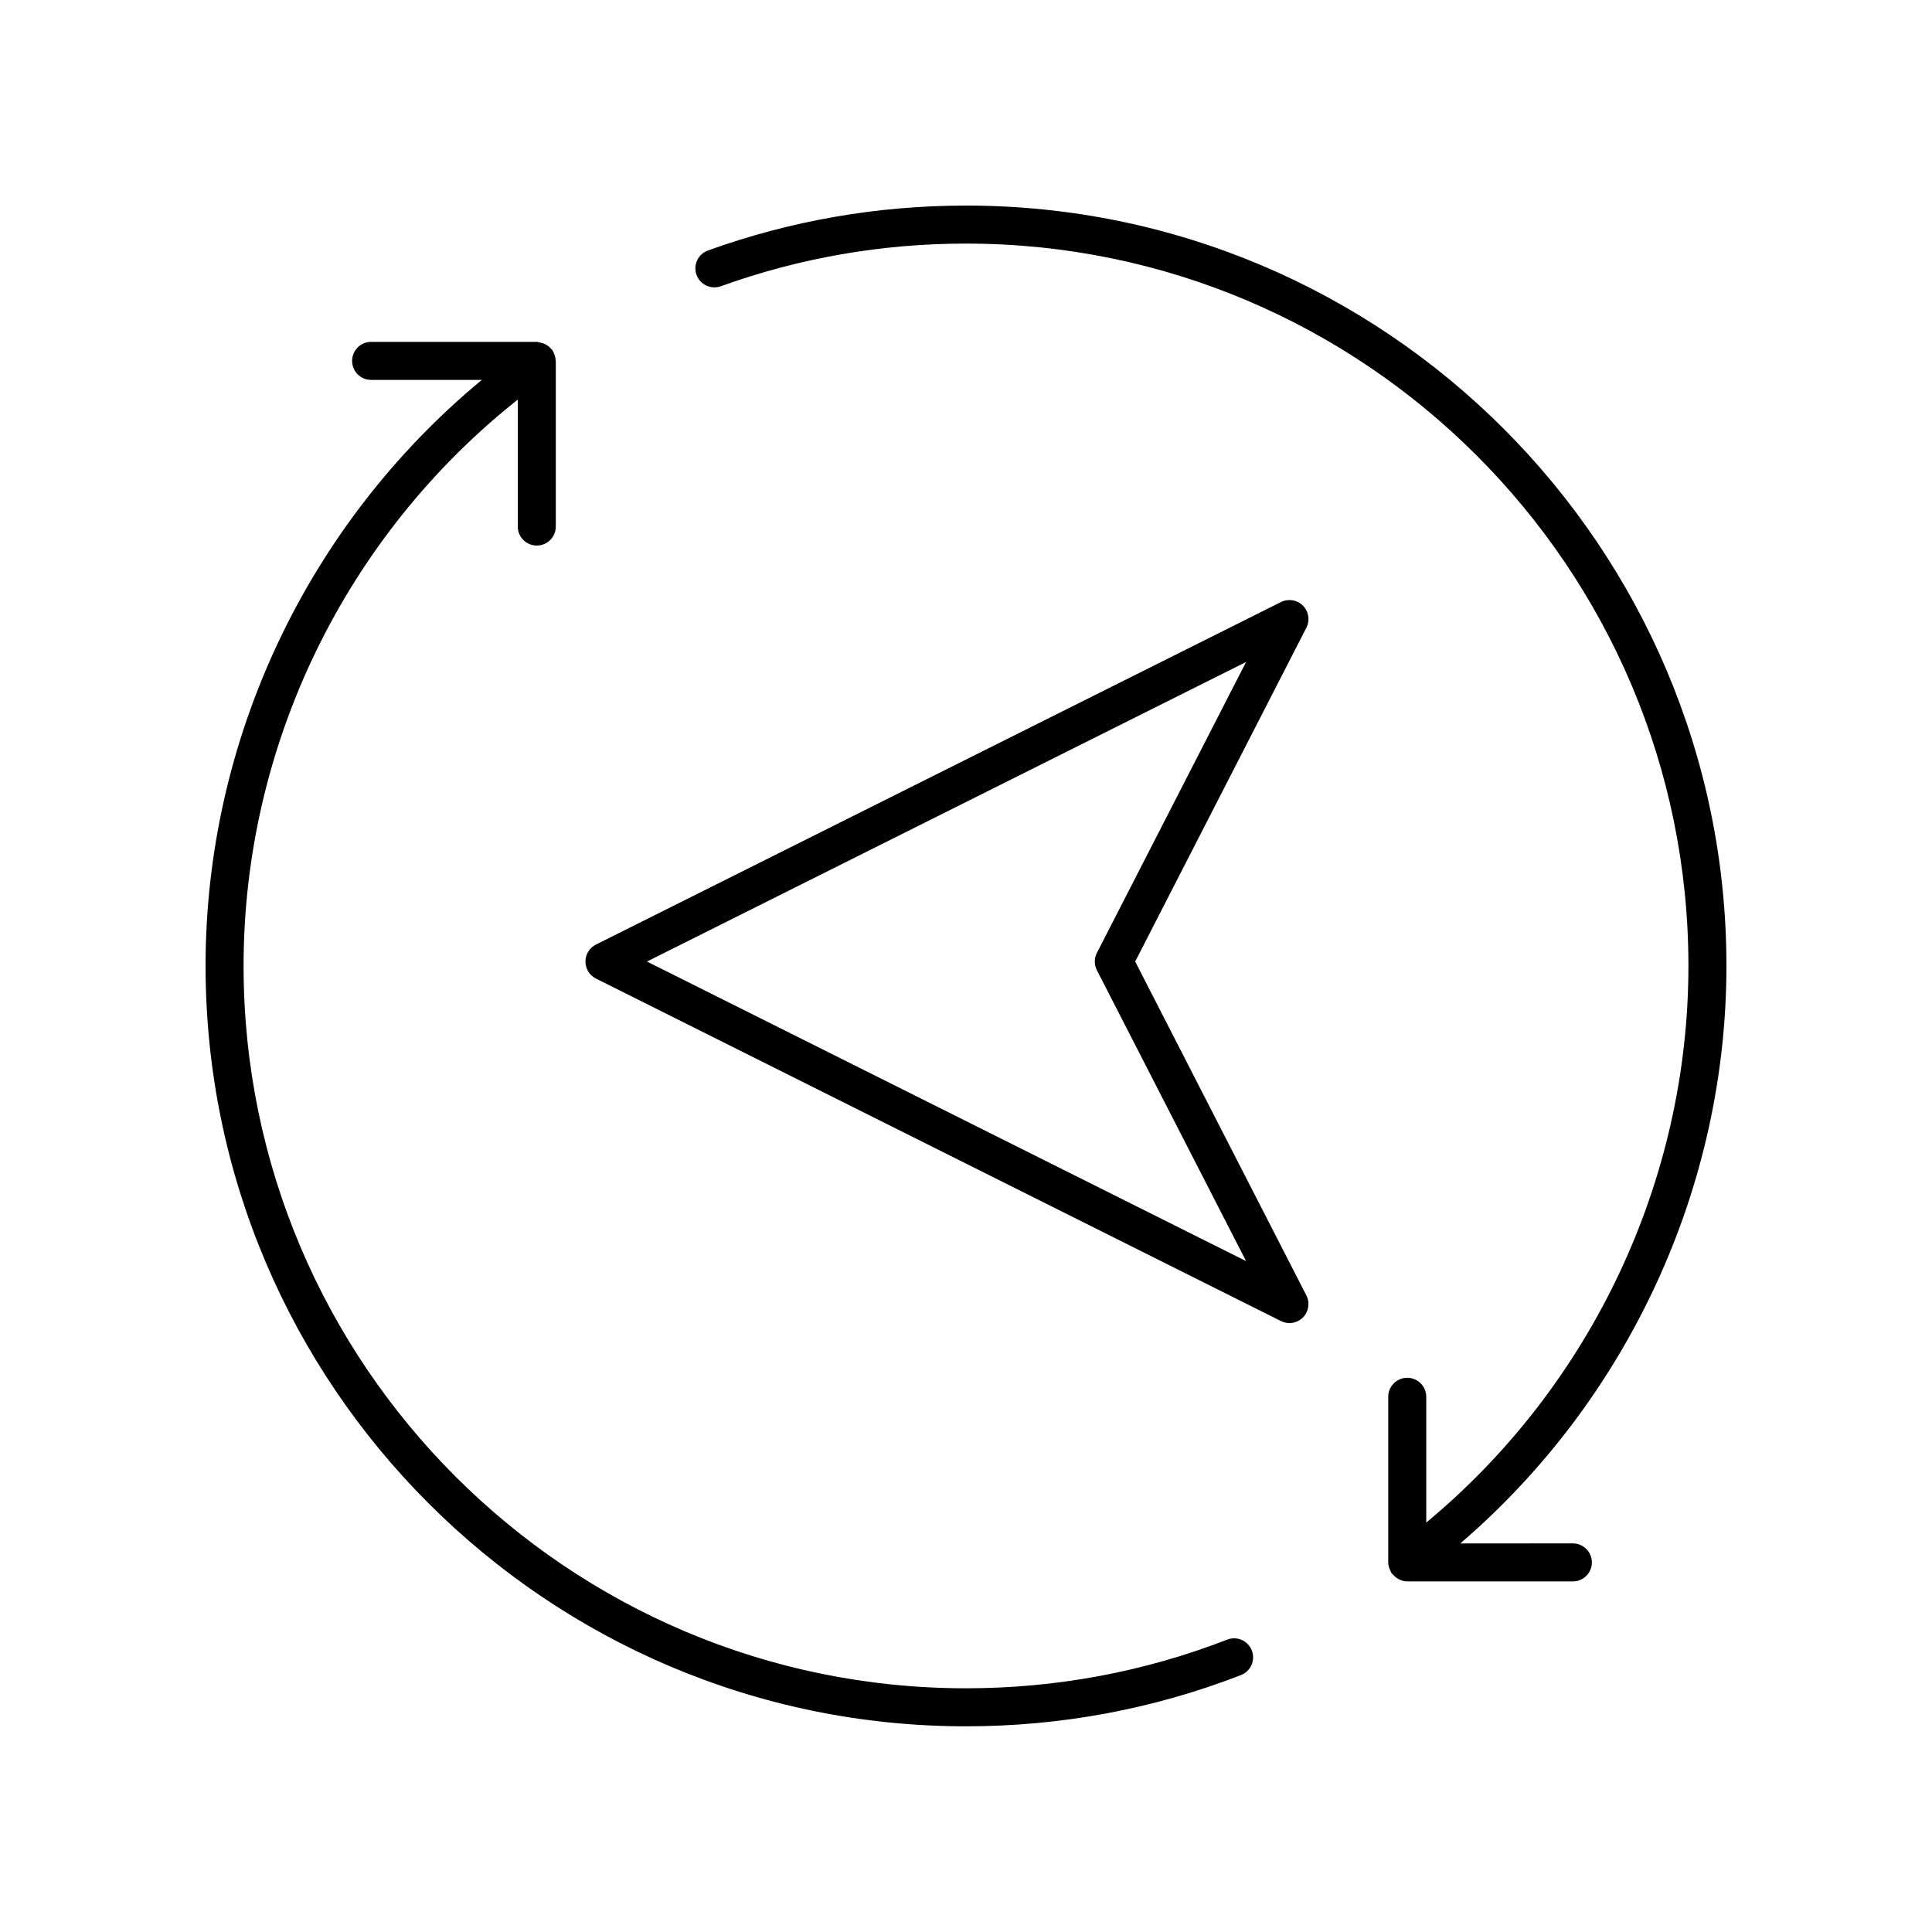
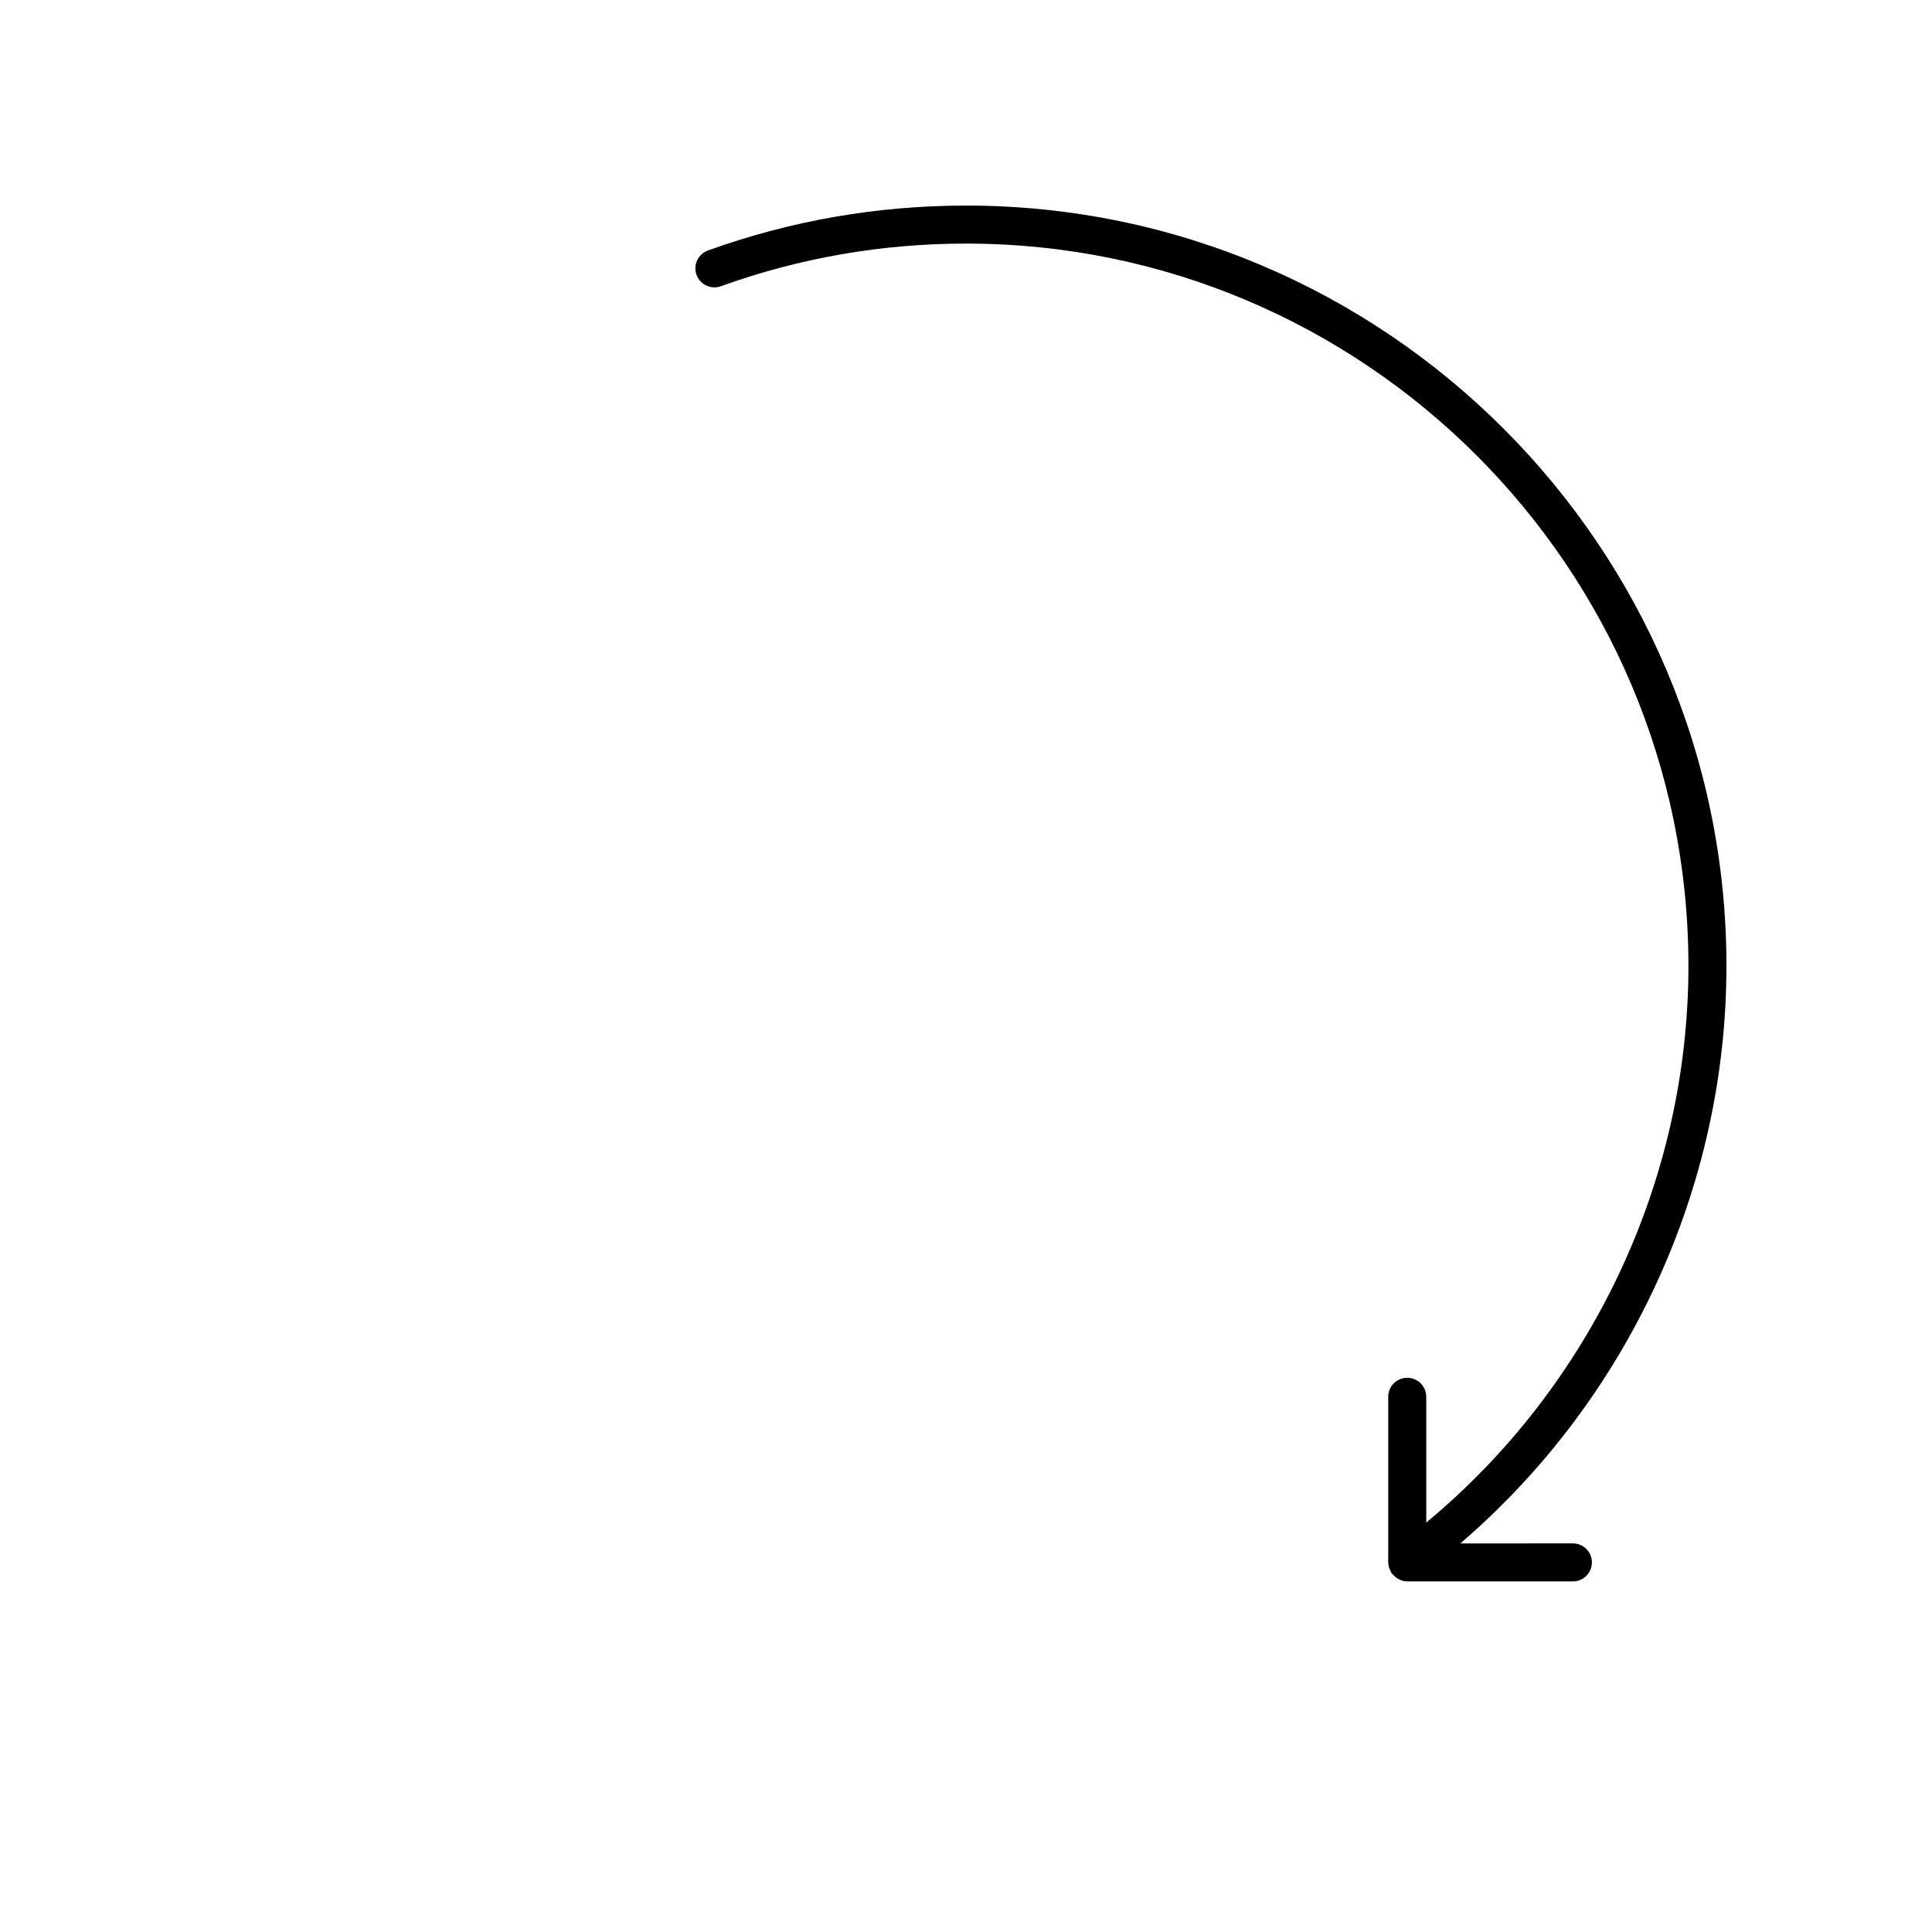
<svg xmlns="http://www.w3.org/2000/svg" fill="#000000" width="800px" height="800px" version="1.1" viewBox="144 144 512 512">
  <g>
-     <path d="m198.48 399.98c0 111.11 90.406 201.51 201.52 201.51 25.125 0 49.645-4.566 72.867-13.578 2.598-1.008 3.883-3.922 2.879-6.519-1.012-2.594-3.941-3.891-6.519-2.875-22.066 8.555-45.355 12.895-69.227 12.895-105.56 0-191.45-85.875-191.45-191.43 0-58.527 27.004-113.88 72.664-150.09v33.645c0 2.781 2.254 5.039 5.039 5.039s5.039-2.254 5.039-5.039v-43.895c0-0.078-0.043-0.145-0.043-0.223-0.027-0.469-0.113-0.914-0.277-1.367-0.09-0.273-0.207-0.516-0.34-0.766-0.09-0.156-0.109-0.336-0.215-0.484-0.082-0.117-0.211-0.176-0.301-0.285-0.266-0.332-0.57-0.602-0.91-0.855-0.156-0.109-0.297-0.219-0.461-0.312-0.441-0.258-0.91-0.422-1.426-0.535-0.098-0.02-0.191-0.043-0.293-0.059-0.262-0.043-0.496-0.156-0.77-0.156h-43.902c-2.785 0-5.039 2.254-5.039 5.039 0 2.781 2.254 5.039 5.039 5.039h29.328c-46.066 38.133-73.207 95.121-73.207 155.3z" />
    <path d="m400 198.48c-23.484 0-46.492 4.004-68.387 11.902-2.617 0.945-3.977 3.832-3.031 6.449 0.941 2.613 3.848 3.965 6.445 3.031 20.793-7.504 42.652-11.309 64.973-11.309 105.56 0 191.45 85.875 191.45 191.43 0 56.93-25.801 111.31-69.477 147.51v-33.328c0-2.781-2.254-5.039-5.039-5.039s-5.039 2.254-5.039 5.039v42.945c-0.047 0.277 0 0.559 0 0.84v0.109c0 0.012 0.008 0.02 0.008 0.031 0.016 0.566 0.121 1.113 0.332 1.656 0.082 0.223 0.184 0.422 0.293 0.629 0.105 0.184 0.137 0.391 0.266 0.566 0.074 0.098 0.188 0.133 0.266 0.223 0.426 0.531 0.938 0.965 1.543 1.289 0.004 0.004 0.008 0.008 0.016 0.008 0.703 0.371 1.465 0.633 2.316 0.633h43.895c2.785 0 5.039-2.254 5.039-5.039 0-2.781-2.254-5.039-5.039-5.039l-29.832 0.012c44.375-38.09 70.527-94.27 70.527-153.05 0-111.11-90.406-201.5-201.52-201.5z" />
-     <path d="m489.3 304.51c-1.535-1.551-3.887-1.93-5.836-0.961l-181.53 90.766c-1.707 0.855-2.785 2.598-2.785 4.508 0 1.91 1.078 3.652 2.785 4.508l181.53 90.762c0.719 0.355 1.484 0.531 2.254 0.531 1.312 0 2.613-0.516 3.582-1.492 1.531-1.551 1.895-3.906 0.898-5.844l-45.363-88.469 45.367-88.465c0.992-1.938 0.629-4.293-0.902-5.844zm-54.609 92.012c-0.742 1.445-0.742 3.156 0 4.602l39.531 77.078-158.77-79.383 158.77-79.383z" />
  </g>
</svg>